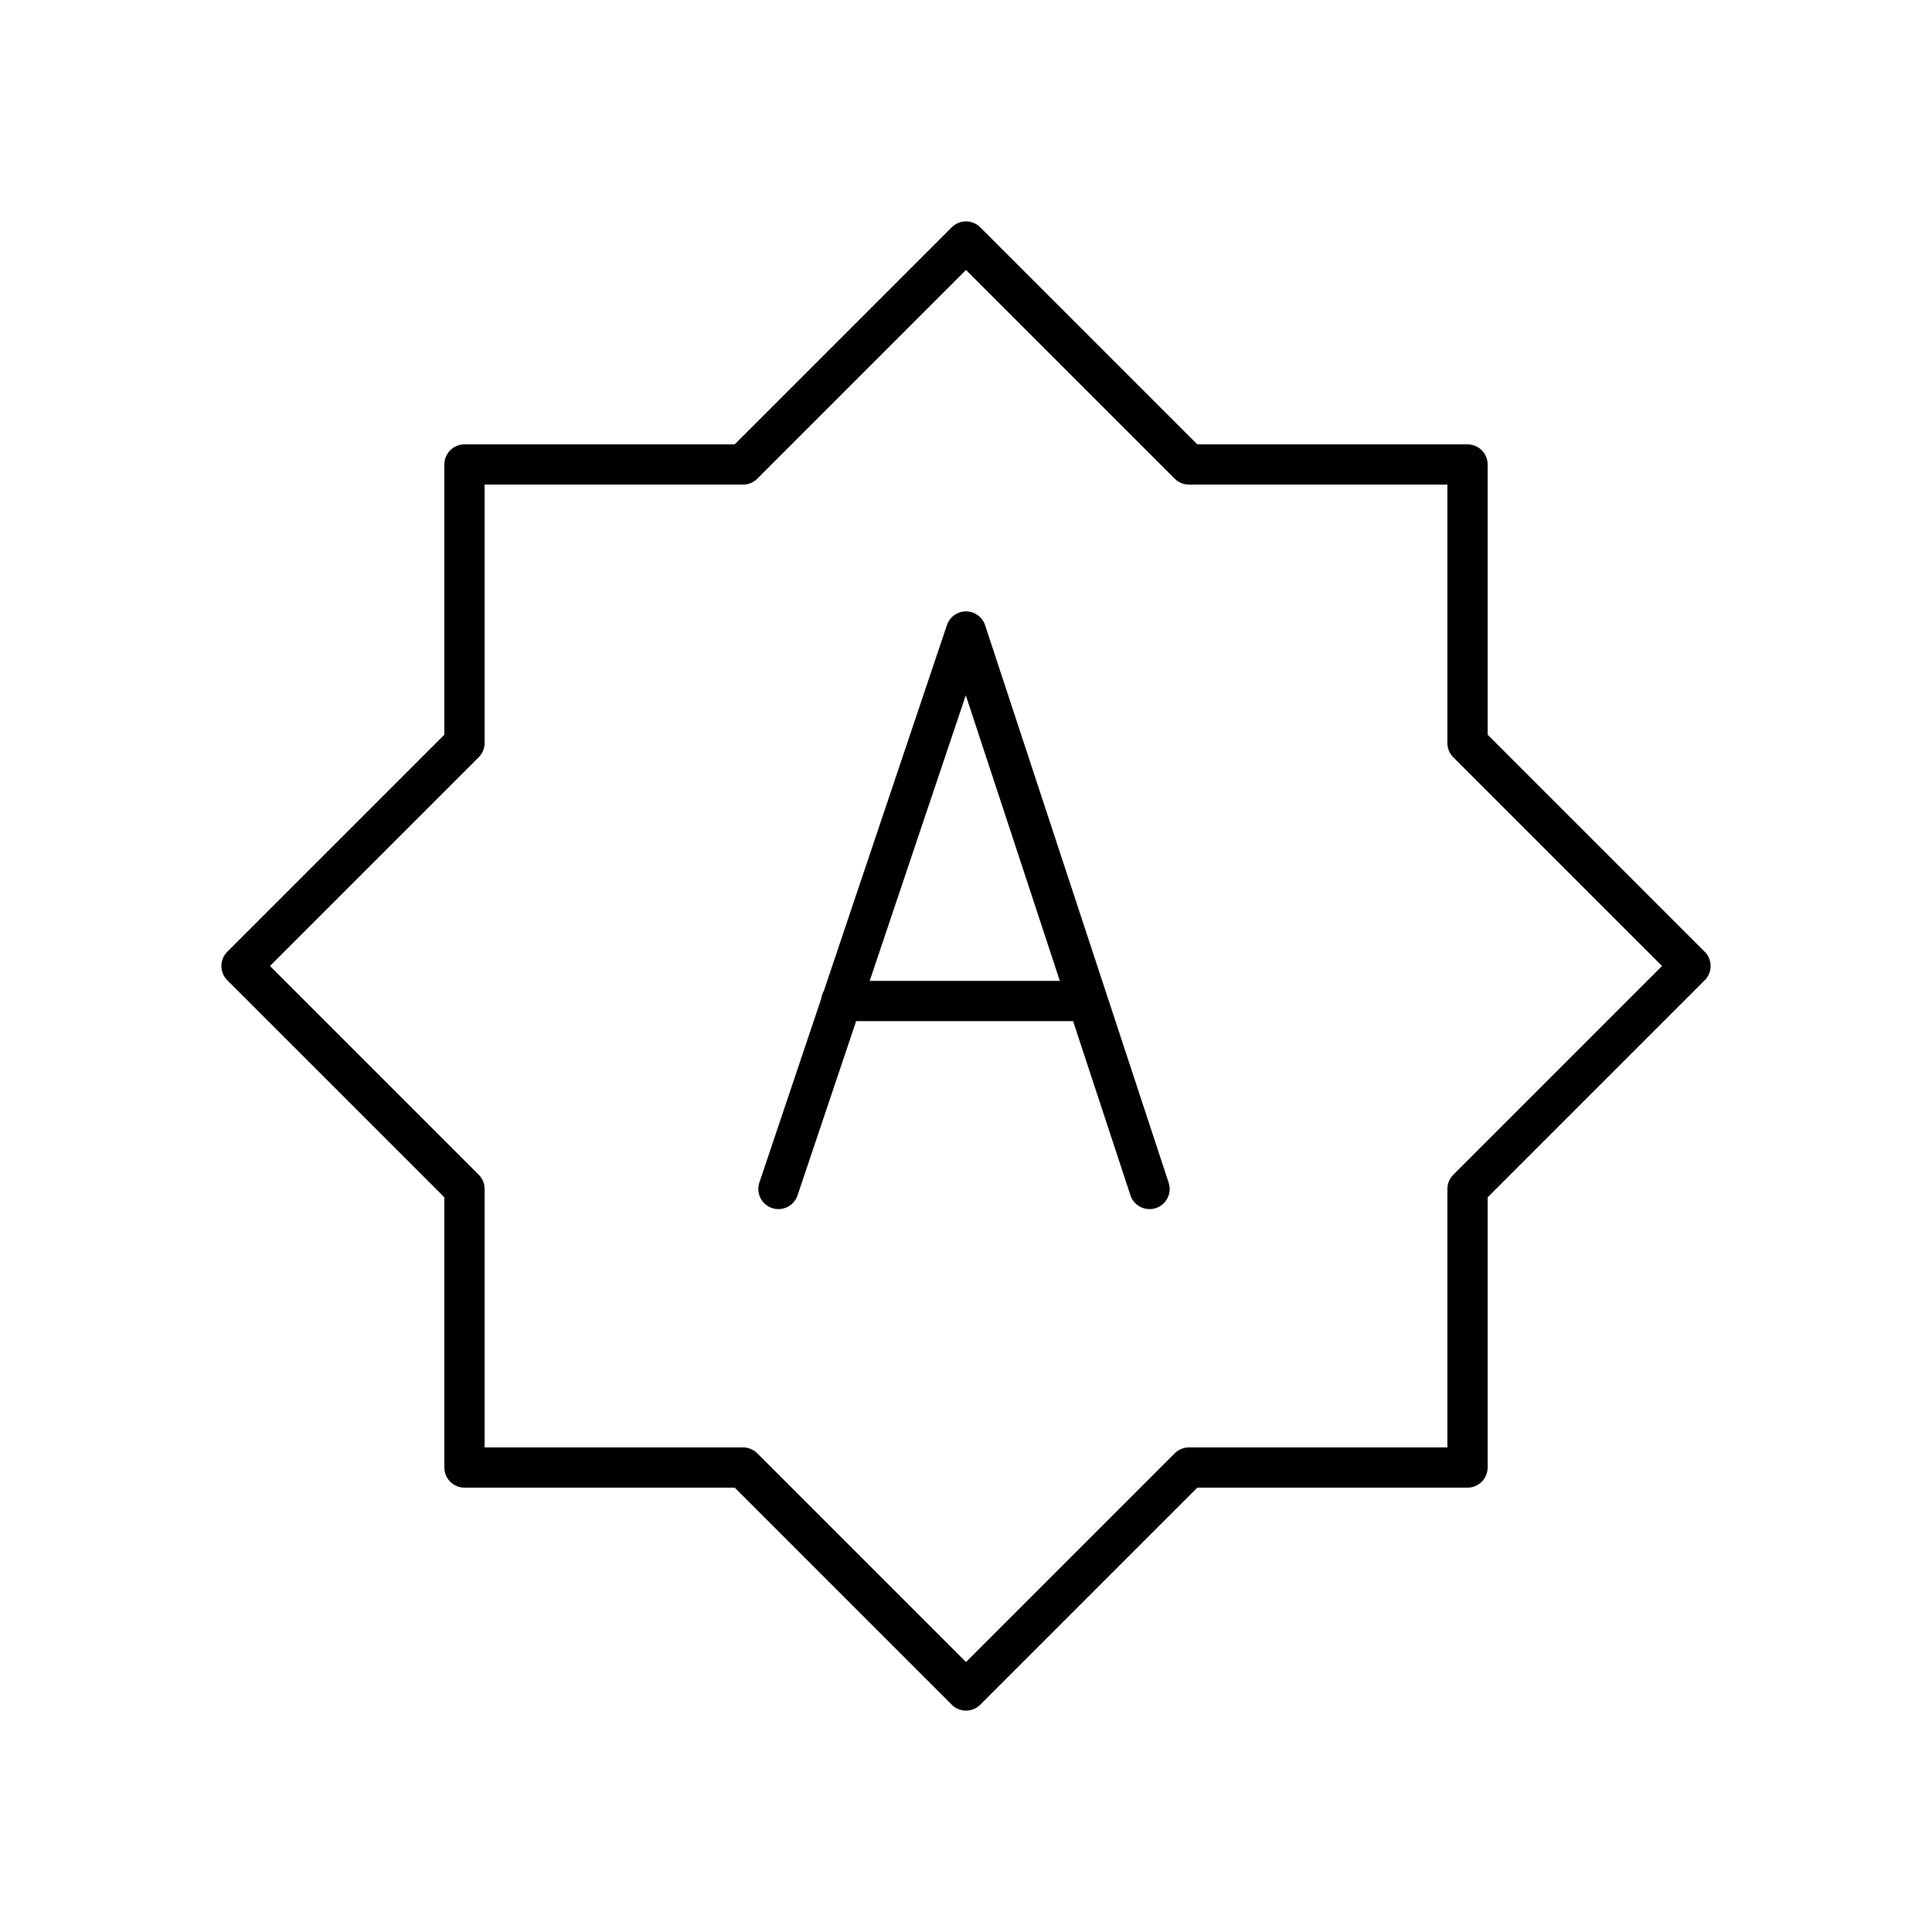
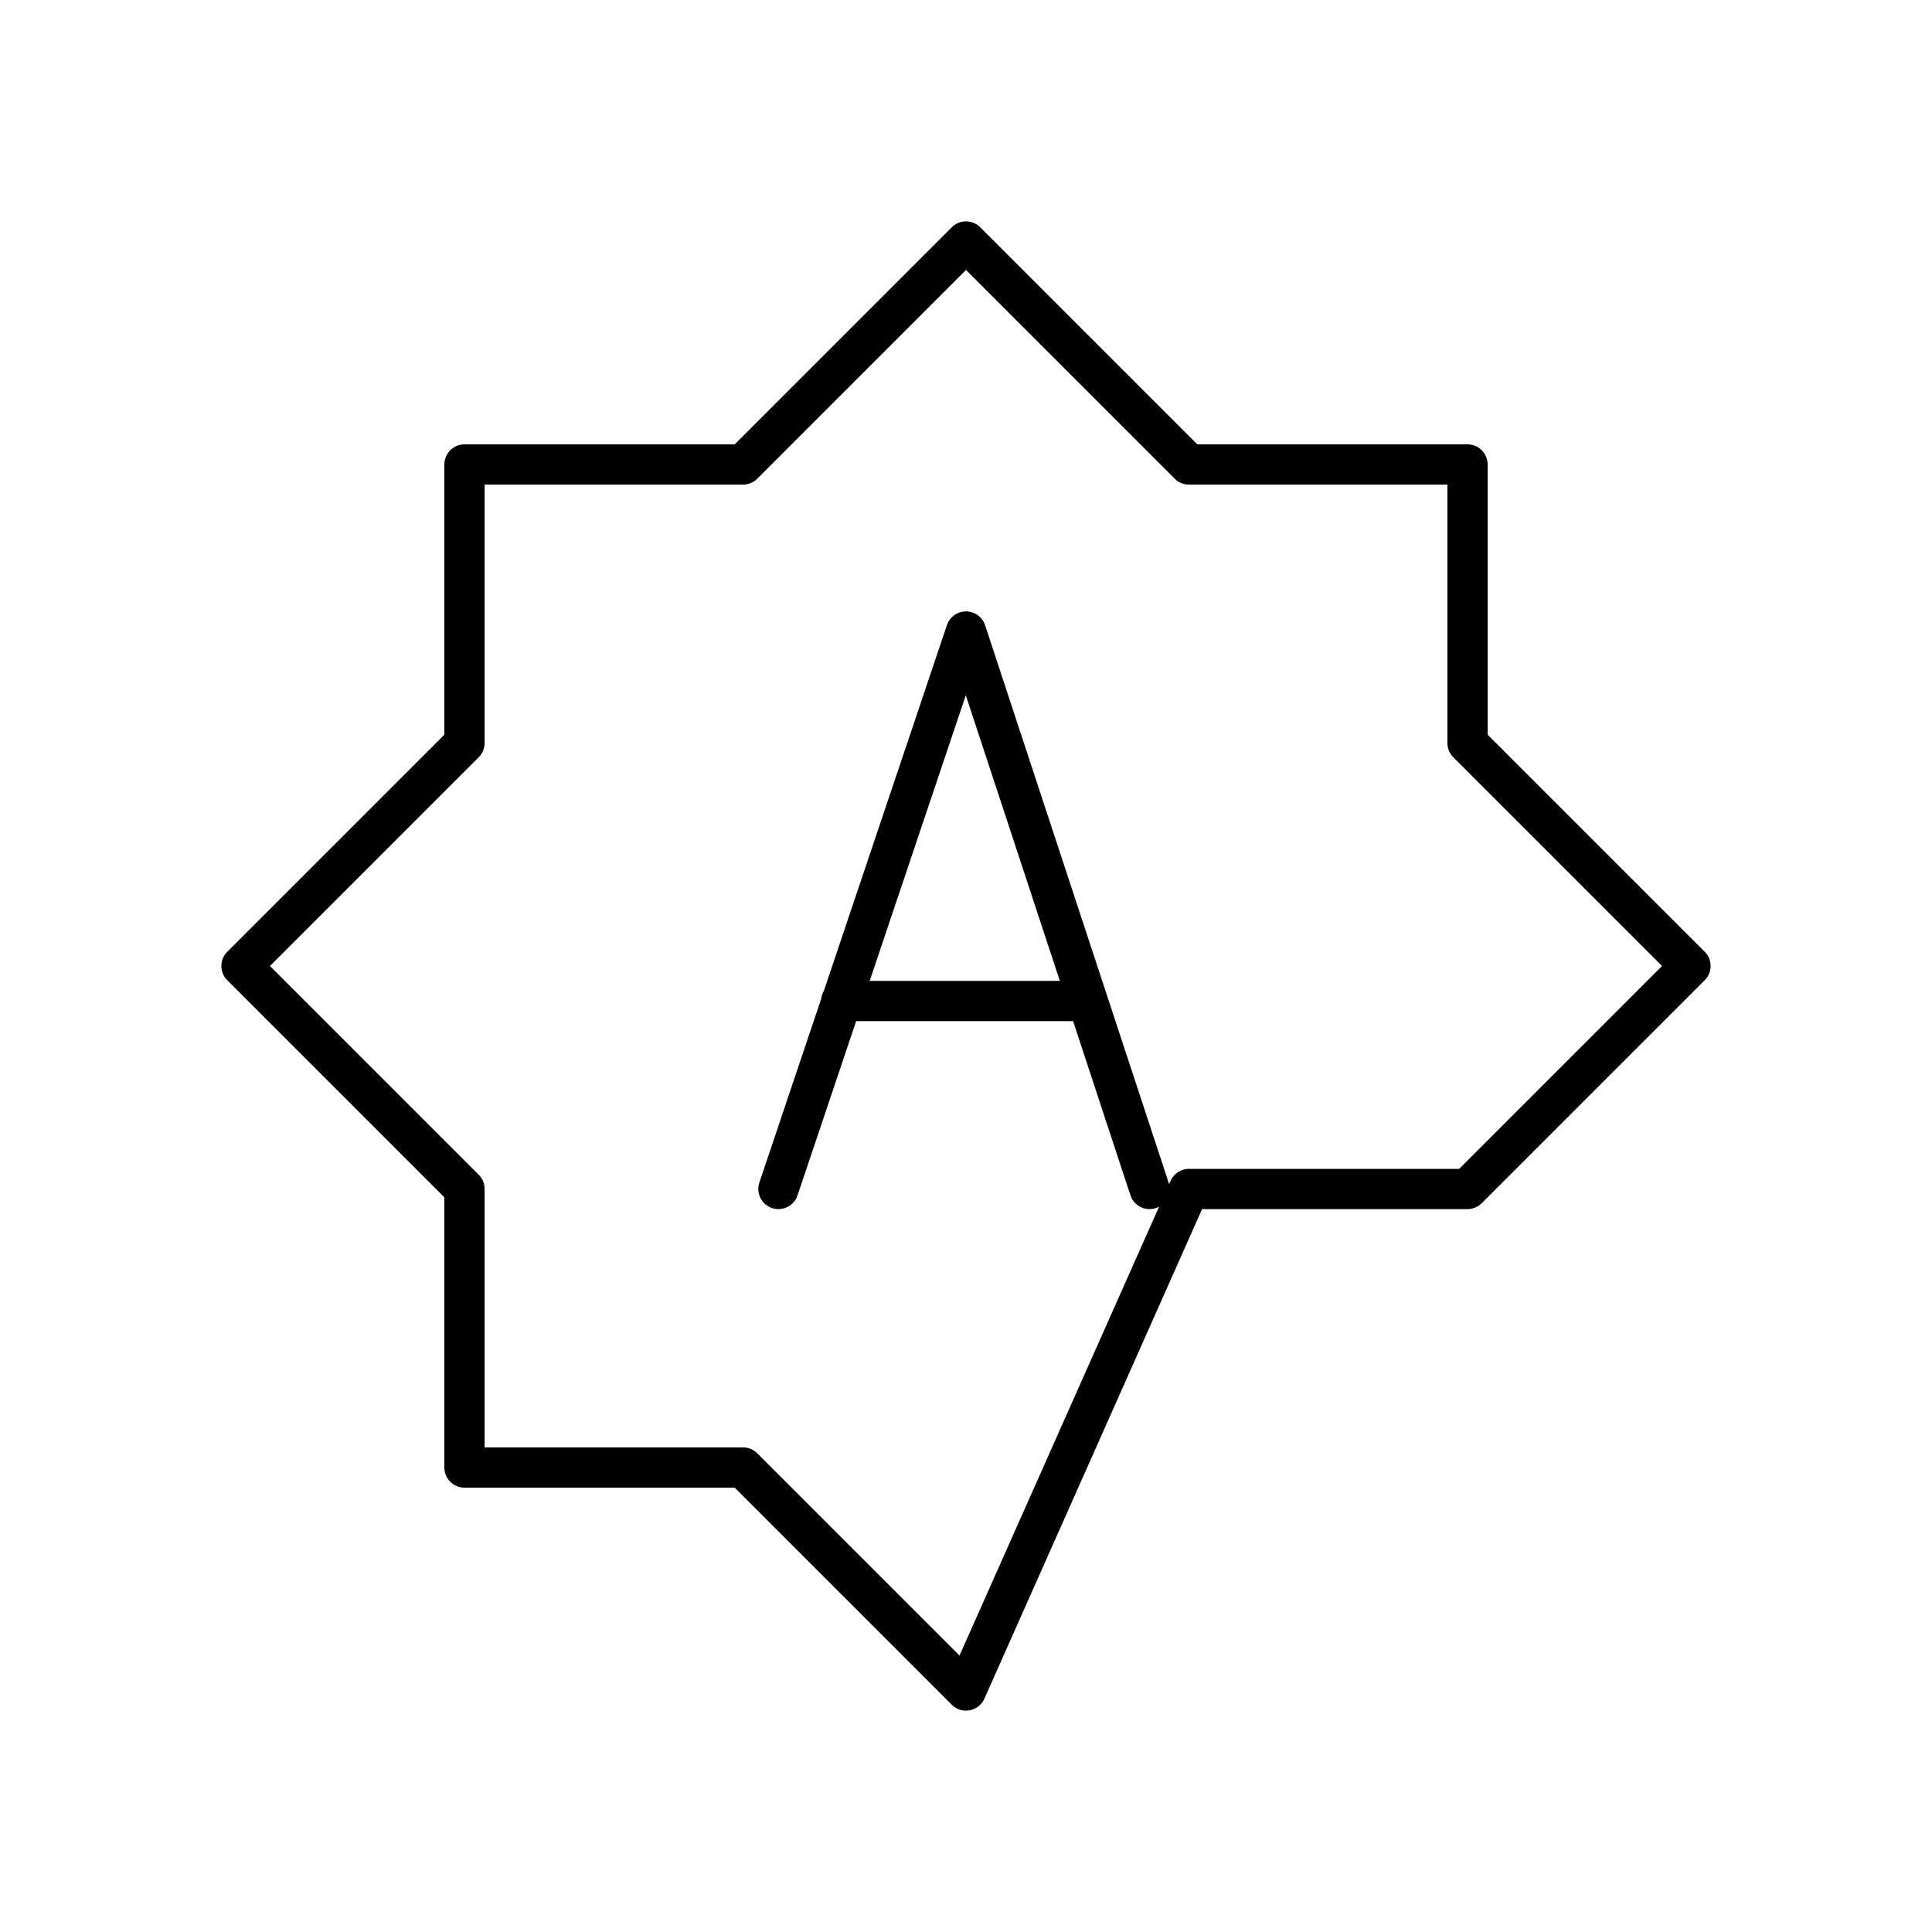
<svg xmlns="http://www.w3.org/2000/svg" width="800" height="800" viewBox="0 0 48 48">
-   <path fill="none" stroke="currentColor" stroke-linecap="round" stroke-linejoin="round" d="M20.9 24.87H27m1.56 4.67L24 15.69l-4.66 13.85M24 6l5.54 5.54h6.92v6.92L42 24l-5.54 5.54v6.92h-6.92L24 42l-5.54-5.54h-6.92v-6.92L6 24l5.54-5.54v-6.92h6.92Z" />
+   <path fill="none" stroke="currentColor" stroke-linecap="round" stroke-linejoin="round" d="M20.9 24.87H27m1.56 4.67L24 15.69l-4.66 13.85M24 6l5.54 5.54h6.92v6.92L42 24l-5.54 5.54h-6.92L24 42l-5.54-5.54h-6.92v-6.92L6 24l5.54-5.54v-6.92h6.92Z" />
</svg>